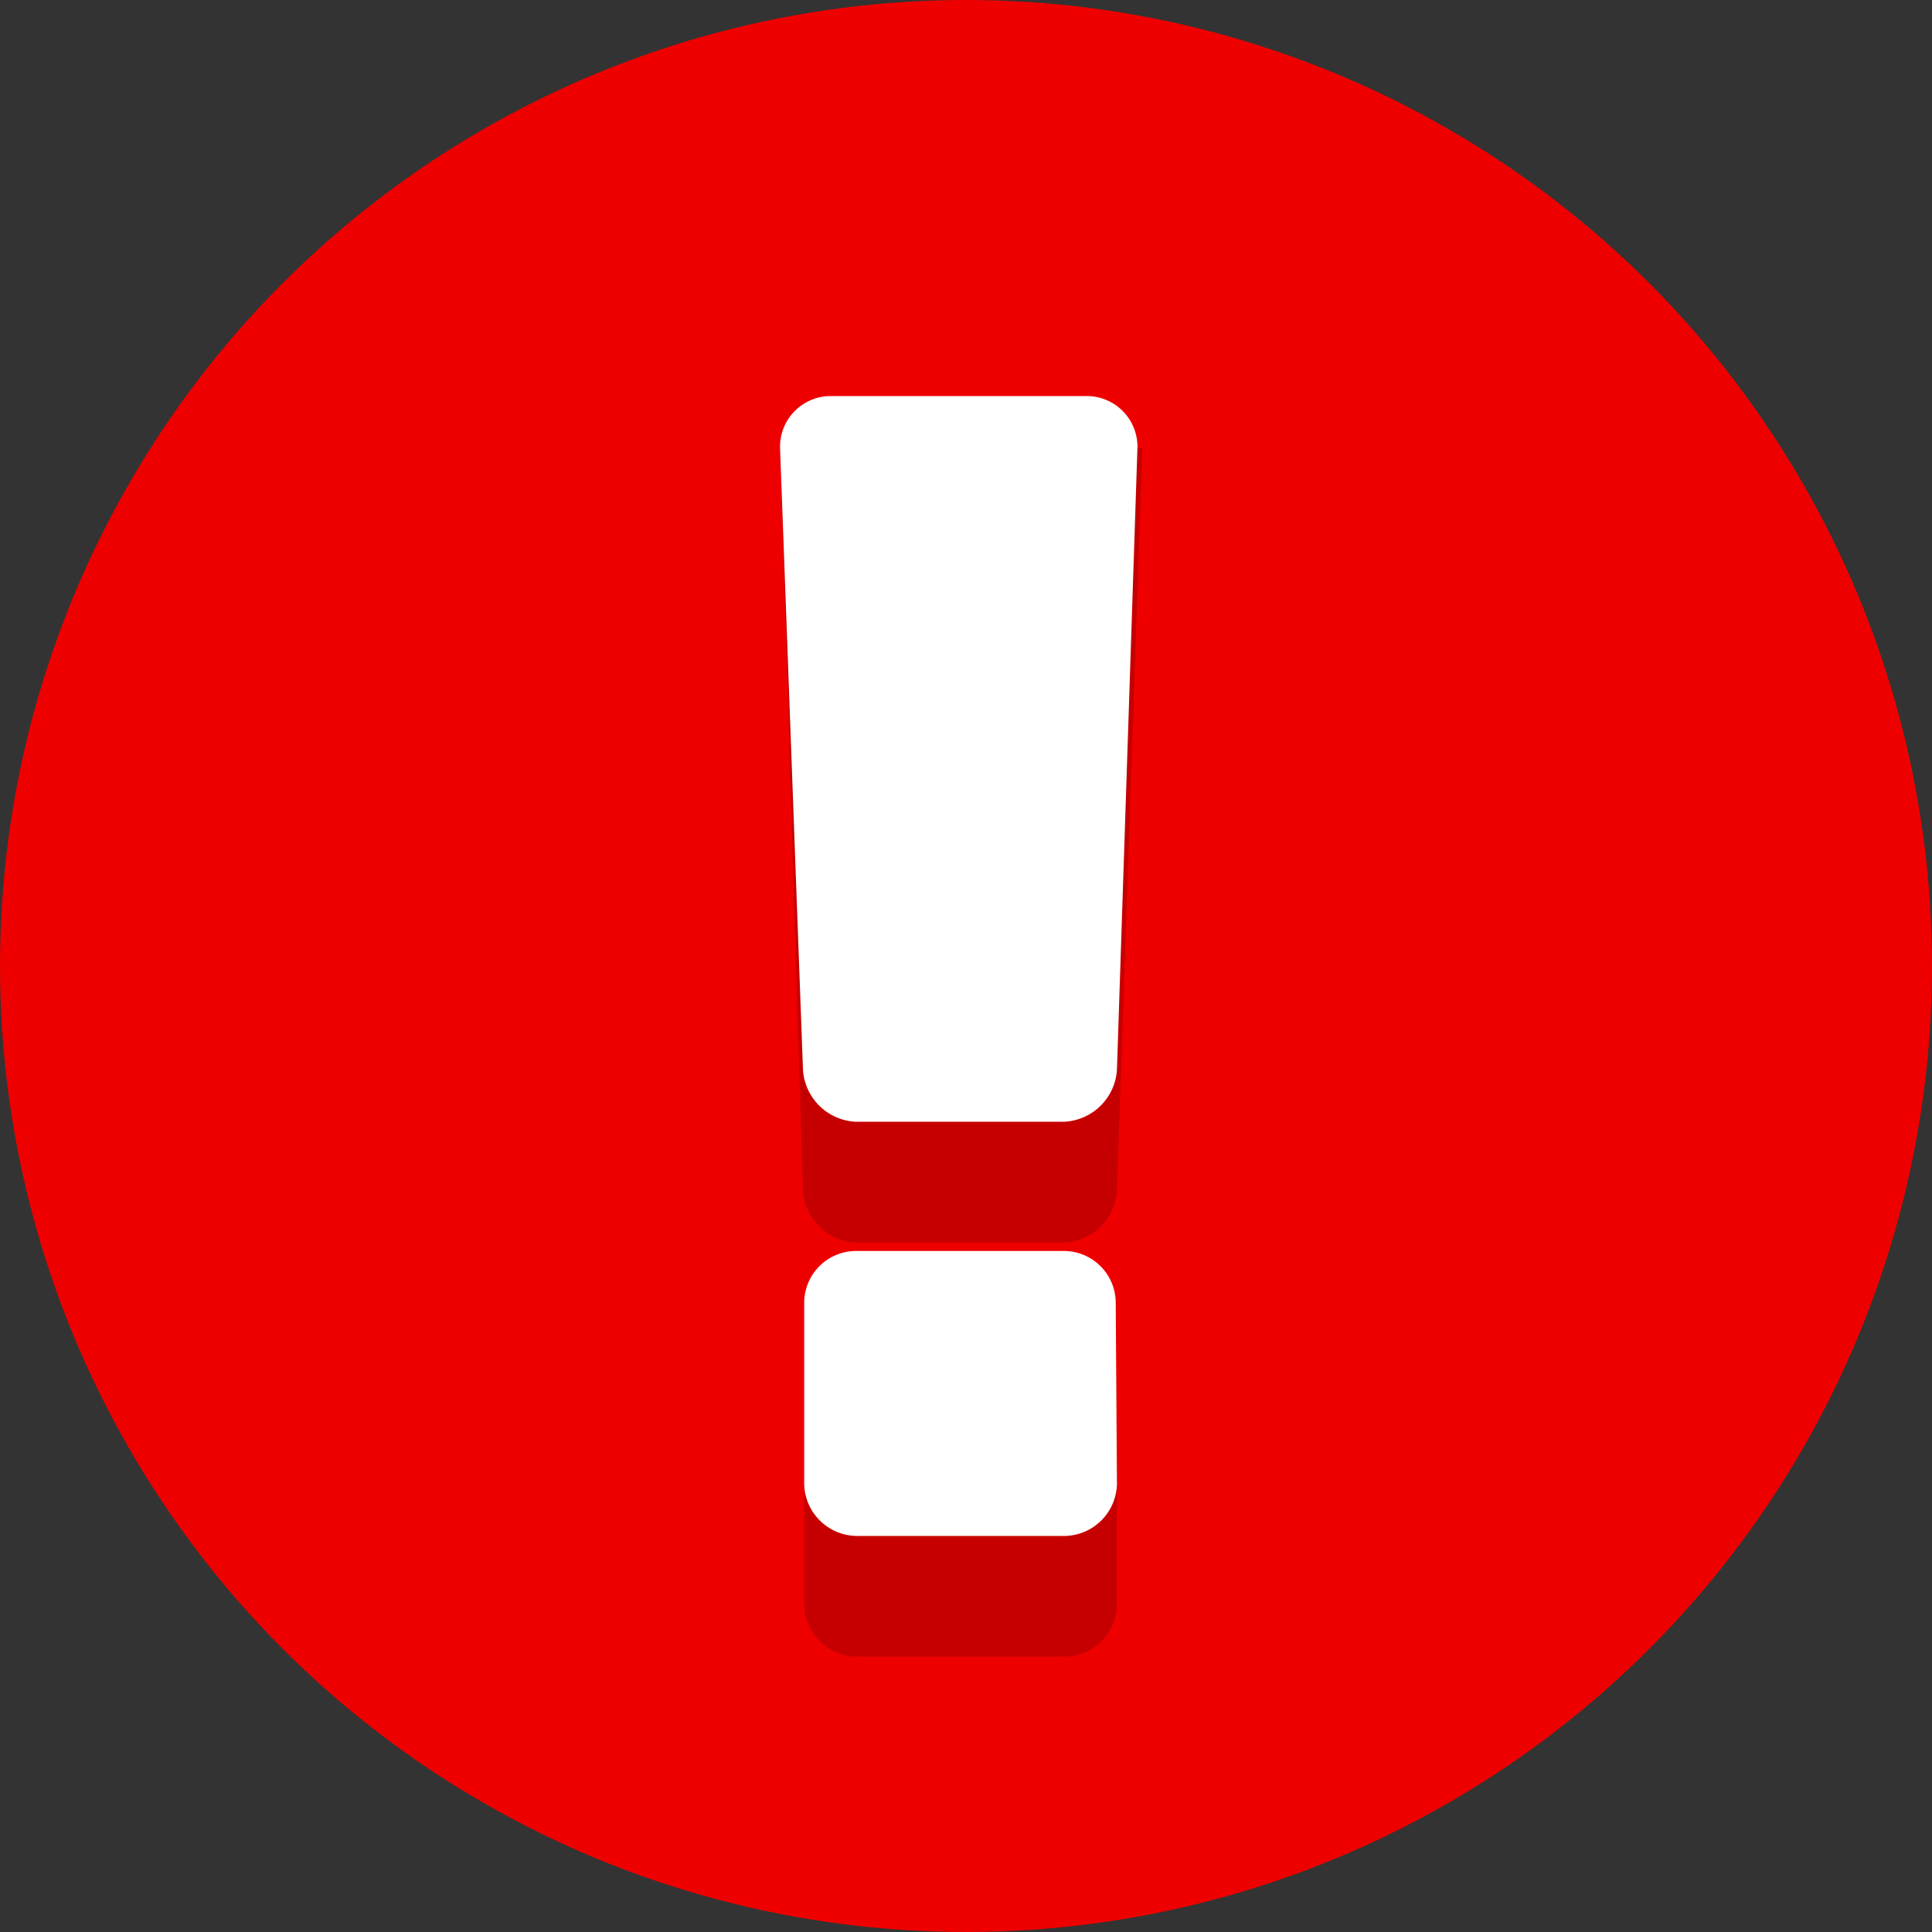
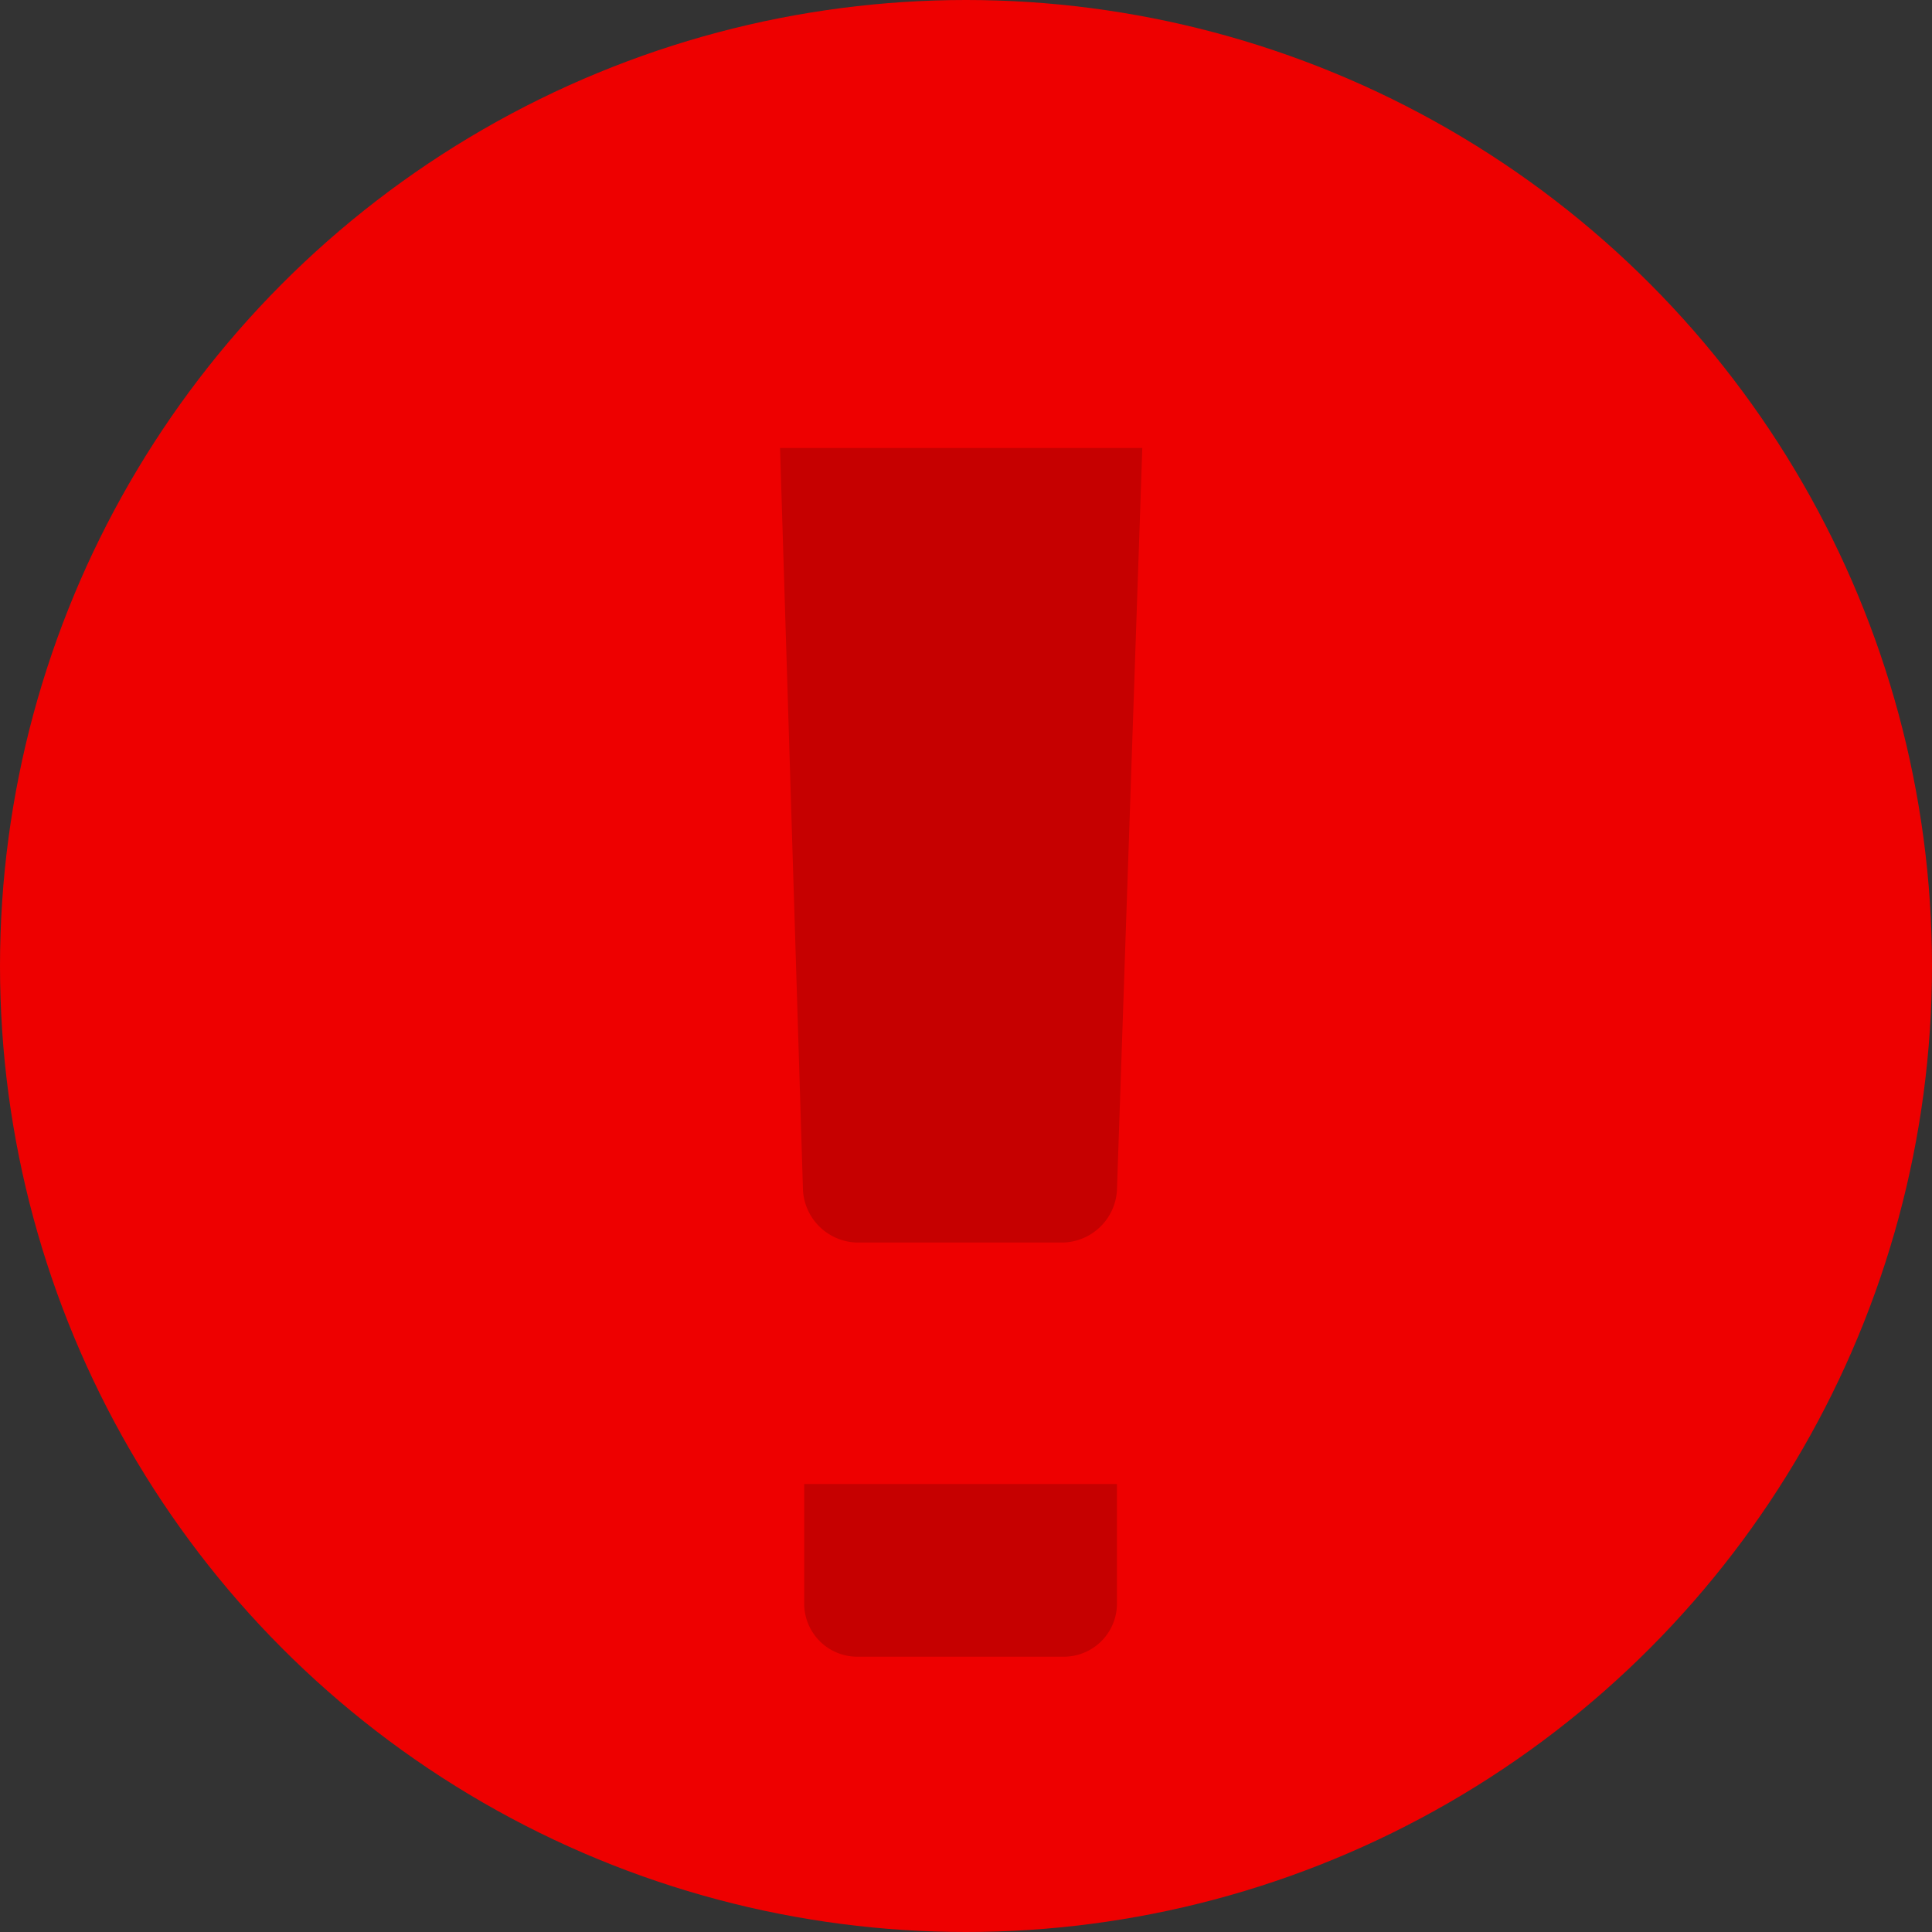
<svg xmlns="http://www.w3.org/2000/svg" width="16" height="16" viewBox="0 0 16 16">
  <rect x="0" y="0" width="16" height="16" fill="#333333" stroke="none" />
  <title>error</title>
  <circle cx="8" cy="8" r="8" fill="#e00" />
  <path d="M9.25,9.86a.46.46,0,0,1-.44.43H7.09a.46.46,0,0,1-.44-.43L6.46,3.71h3Zm0,3.43a.44.44,0,0,1-.43.43H7.09a.44.44,0,0,1-.43-.43v-1H9.25Z" fill="#c60000" />
-   <path d="M9.25,8.86a.46.46,0,0,1-.44.43H7.09a.46.46,0,0,1-.44-.43L6.46,3.71a.42.42,0,0,1,.41-.43H9a.42.42,0,0,1,.42.42h0Zm0,3.43a.44.44,0,0,1-.43.43H7.09a.44.44,0,0,1-.43-.43v-1.5a.43.43,0,0,1,.43-.43H8.81a.43.43,0,0,1,.43.43h0Z" fill="#fff" />
</svg>